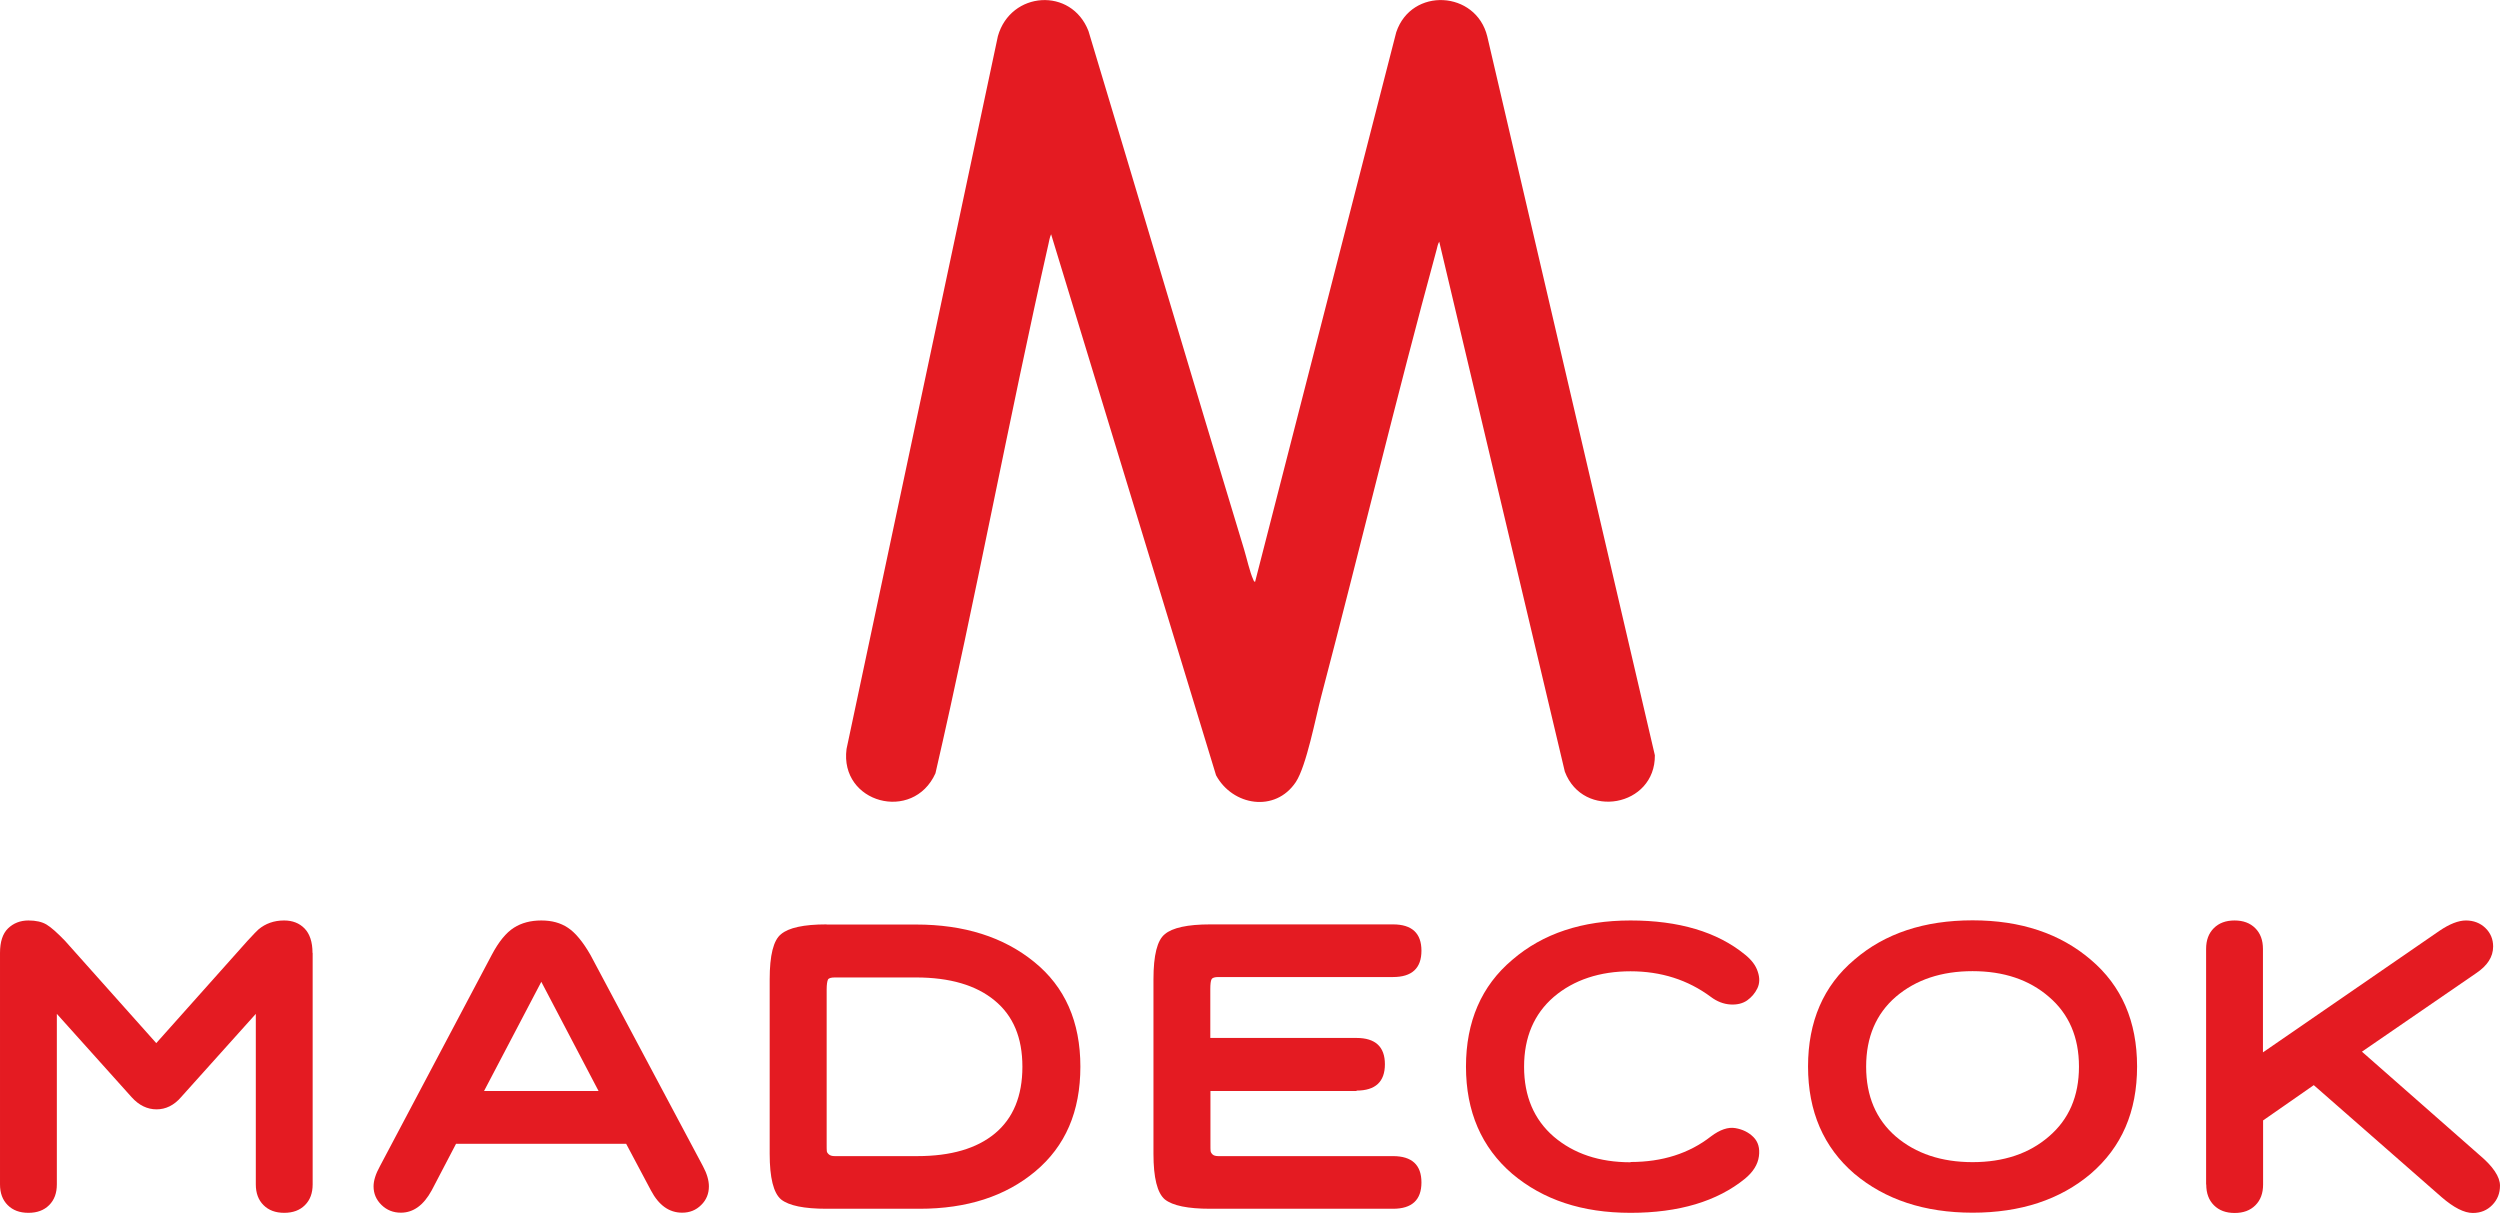
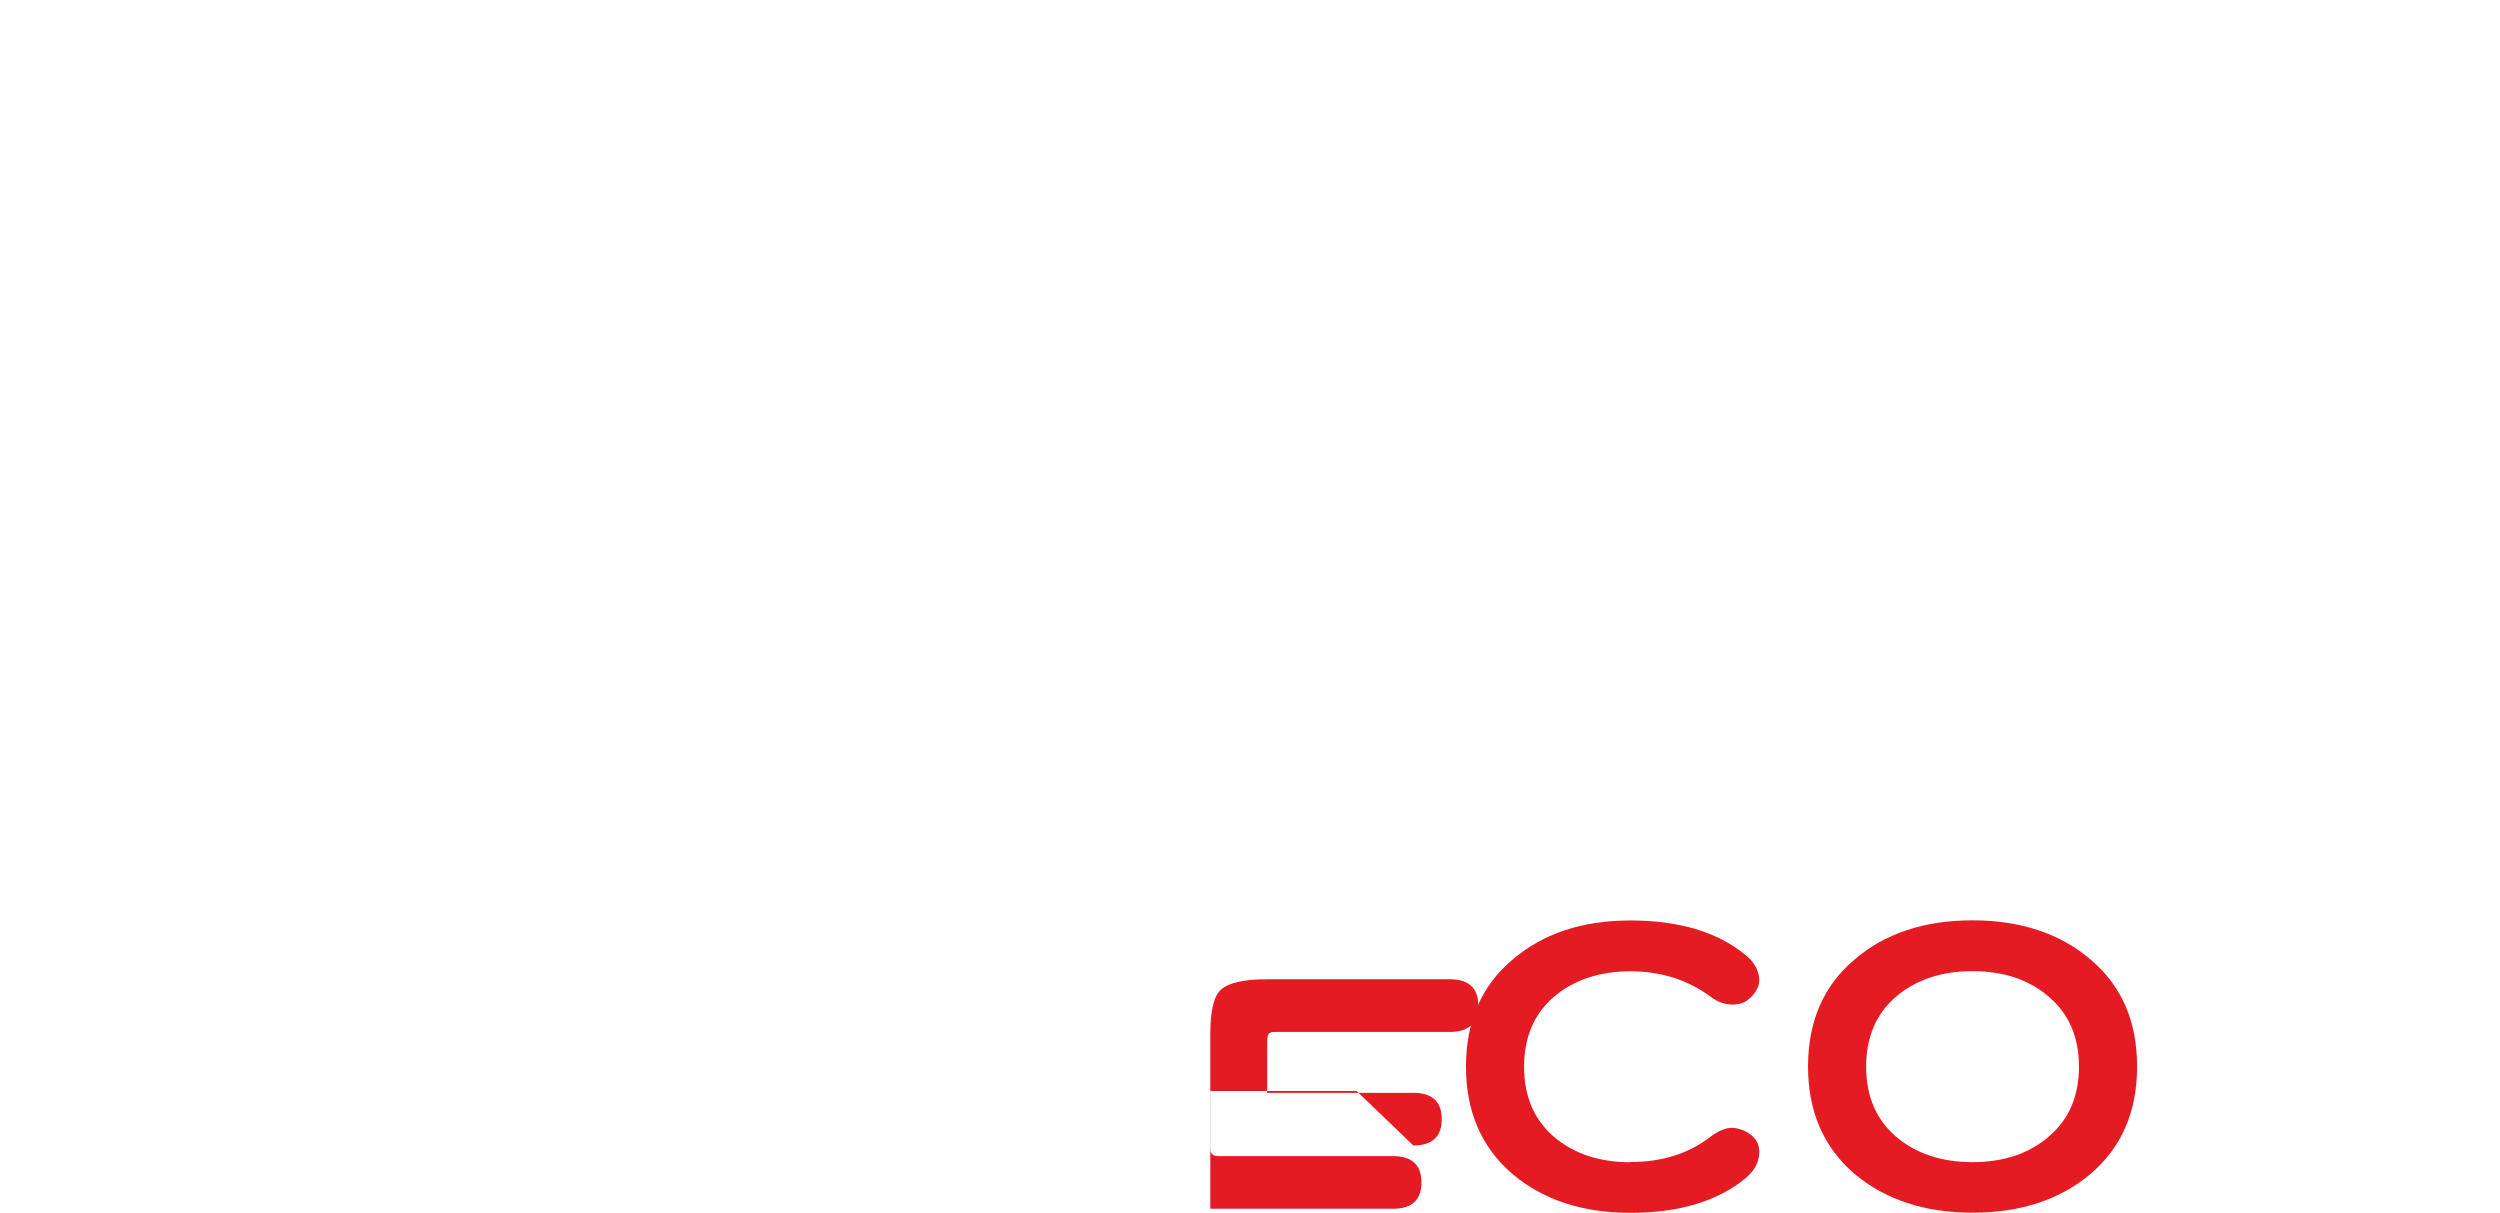
<svg xmlns="http://www.w3.org/2000/svg" id="Layer_2" viewBox="0 0 178.55 86.62">
  <defs>
    <style>.cls-1{fill:#e41b22;}</style>
  </defs>
  <g id="Layer_1-2">
    <g id="Path">
-       <path class="cls-1" d="M22.33,68.06v16.53c0,.62-.18,1.11-.55,1.48-.37.37-.86.55-1.48.55s-1.11-.18-1.48-.55c-.37-.37-.55-.86-.55-1.48v-12.18l-5.34,5.95c-.5.58-1.09.87-1.75.87s-1.26-.29-1.78-.87l-5.34-5.95v12.18c0,.62-.18,1.11-.55,1.48-.37.37-.86.55-1.48.55s-1.11-.18-1.48-.55c-.37-.37-.55-.86-.55-1.48v-16.53c0-.79.19-1.38.57-1.75s.87-.57,1.46-.57c.54,0,.97.1,1.29.29.32.19.76.58,1.32,1.16l6.52,7.31,6.52-7.31c.43-.46.69-.74.78-.81.5-.42,1.11-.64,1.83-.64.6,0,1.09.19,1.46.57s.57.96.57,1.75Z" />
-       <path class="cls-1" d="M46.49,85.02l-1.77-3.33h-12.15l-1.74,3.33c-.58,1.06-1.31,1.59-2.2,1.59-.54,0-1-.18-1.38-.55s-.57-.81-.57-1.33c0-.41.15-.89.46-1.45l7.98-15.08c.5-.95,1.03-1.59,1.58-1.94.55-.35,1.2-.52,1.96-.52s1.37.17,1.9.52c.53.35,1.07,1,1.61,1.94l8.03,15.08c.29.54.43,1.02.43,1.45,0,.52-.18.97-.55,1.33-.37.37-.82.55-1.36.55-.93,0-1.67-.53-2.23-1.59ZM42.75,77.92l-4.09-7.8-4.09,7.8h8.18Z" />
-       <path class="cls-1" d="M59.04,66.03h6.38c3.44,0,6.25.89,8.44,2.67,2.2,1.78,3.3,4.27,3.3,7.48s-1.07,5.68-3.22,7.48c-2.13,1.78-4.88,2.67-8.27,2.67h-6.64c-1.6,0-2.69-.22-3.25-.67-.54-.46-.81-1.55-.81-3.25v-12.47c0-1.72.27-2.79.81-3.22.54-.46,1.62-.7,3.25-.7ZM59.04,70.67v11.02c0,.25,0,.42.01.51,0,.09.06.17.15.25s.23.12.42.12h5.89c2.4,0,4.25-.54,5.55-1.62s1.96-2.67,1.96-4.76-.66-3.65-1.99-4.74c-1.32-1.09-3.2-1.64-5.61-1.64h-5.8c-.27,0-.44.05-.49.16s-.09.34-.09.71Z" />
-       <path class="cls-1" d="M96.89,77.92h-10.44v3.77c0,.25,0,.42.01.51s.06.17.14.25.23.12.42.12h12.47c1.35,0,2.03.63,2.03,1.88s-.68,1.88-2.03,1.88h-13.05c-1.6,0-2.69-.22-3.25-.67-.54-.46-.81-1.55-.81-3.25v-12.47c0-1.72.27-2.79.81-3.22.54-.46,1.62-.7,3.25-.7h13.05c1.35,0,2.03.63,2.03,1.88s-.68,1.88-2.03,1.88h-12.47c-.27,0-.43.05-.49.16-.06.11-.09.34-.09.71v3.48h10.44c1.35,0,2.03.63,2.03,1.88s-.68,1.88-2.03,1.88Z" />
+       <path class="cls-1" d="M96.89,77.92h-10.44v3.77c0,.25,0,.42.01.51s.06.17.14.25.23.12.42.12h12.47c1.35,0,2.03.63,2.03,1.88s-.68,1.88-2.03,1.88h-13.05v-12.47c0-1.72.27-2.79.81-3.22.54-.46,1.62-.7,3.25-.7h13.05c1.35,0,2.03.63,2.03,1.88s-.68,1.88-2.03,1.88h-12.47c-.27,0-.43.05-.49.16-.06.11-.09.34-.09.71v3.48h10.44c1.35,0,2.03.63,2.03,1.88s-.68,1.88-2.03,1.88Z" />
      <path class="cls-1" d="M116.46,82.99c2.26,0,4.18-.61,5.74-1.83.64-.48,1.22-.68,1.74-.59.52.09.95.3,1.29.64.34.34.47.8.39,1.38-.08.58-.41,1.11-.99,1.59-1.99,1.62-4.72,2.44-8.18,2.44s-6.24-.93-8.44-2.78c-2.2-1.89-3.31-4.45-3.31-7.66s1.1-5.77,3.31-7.63c2.18-1.88,5-2.81,8.44-2.81s6.19.81,8.18,2.44c.46.37.77.77.91,1.22.15.44.14.84-.03,1.19-.17.35-.41.63-.73.86-.32.22-.72.32-1.2.29-.48-.03-.95-.21-1.39-.54-1.64-1.22-3.56-1.83-5.74-1.83s-4.05.61-5.48,1.83c-1.41,1.22-2.12,2.88-2.12,4.99s.71,3.77,2.12,4.99c1.43,1.22,3.26,1.83,5.48,1.83Z" />
      <path class="cls-1" d="M132.44,83.83c-2.2-1.89-3.31-4.45-3.31-7.66s1.1-5.77,3.31-7.63c2.18-1.88,5-2.81,8.44-2.81s6.25.94,8.44,2.81c2.2,1.86,3.31,4.4,3.31,7.63s-1.1,5.76-3.31,7.66c-2.2,1.86-5.02,2.78-8.44,2.78s-6.24-.93-8.44-2.78ZM135.4,71.19c-1.41,1.22-2.12,2.88-2.12,4.99s.71,3.77,2.12,4.99c1.43,1.22,3.26,1.83,5.48,1.83s4.04-.61,5.45-1.83c1.43-1.22,2.15-2.88,2.15-4.99s-.72-3.77-2.15-4.99c-1.41-1.22-3.23-1.83-5.45-1.83s-4.05.61-5.48,1.83Z" />
-       <path class="cls-1" d="M157.56,84.59v-16.82c0-.62.18-1.11.55-1.48s.86-.55,1.48-.55,1.11.18,1.48.55.55.86.55,1.48v7.39l12.59-8.67c.73-.5,1.37-.75,1.91-.75s1.02.18,1.39.54c.37.36.55.8.55,1.32,0,.74-.41,1.37-1.22,1.91l-8.15,5.6,8.38,7.37c.99.83,1.48,1.57,1.48,2.2,0,.54-.18,1-.55,1.38s-.83.57-1.39.57c-.62,0-1.36-.38-2.23-1.13l-9.13-8-3.62,2.52v4.58c0,.62-.18,1.11-.55,1.48s-.86.55-1.48.55-1.11-.18-1.48-.55-.55-.86-.55-1.48Z" />
    </g>
-     <path id="M" class="cls-1" d="M89.64,41.55L99.72,2.3c1.09-3.24,5.7-2.97,6.5.3l11.97,51.34c.04,3.68-5.12,4.62-6.43,1.17l-8.97-37.85c-.1.16-.14.39-.19.58-2.89,10.59-5.45,21.28-8.24,31.9-.4,1.51-1.05,4.95-1.81,6.11-1.47,2.21-4.52,1.7-5.7-.48l-11.78-38.64c-.1.22-.14.47-.19.7-2.84,12.56-5.18,25.25-8.07,37.8-1.6,3.54-6.86,2.13-6.35-1.74L71.27,2.58c.91-3.21,5.25-3.52,6.47-.36,3.72,12.33,7.36,24.69,11.11,37.01.19.62.41,1.63.66,2.17.03.06.04.14.12.15Z" />
  </g>
</svg>